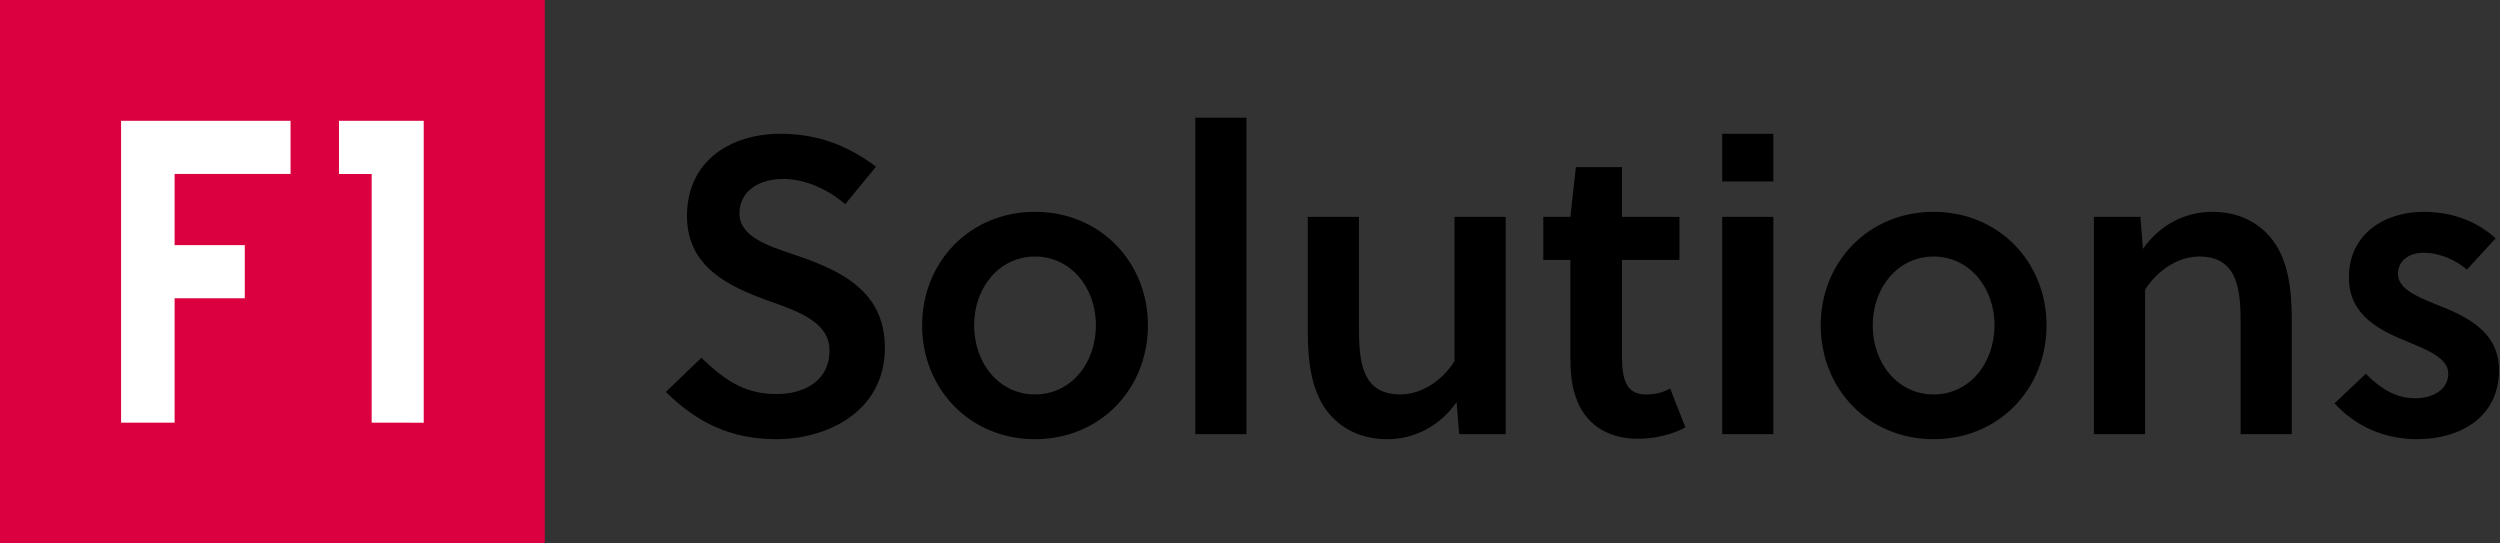
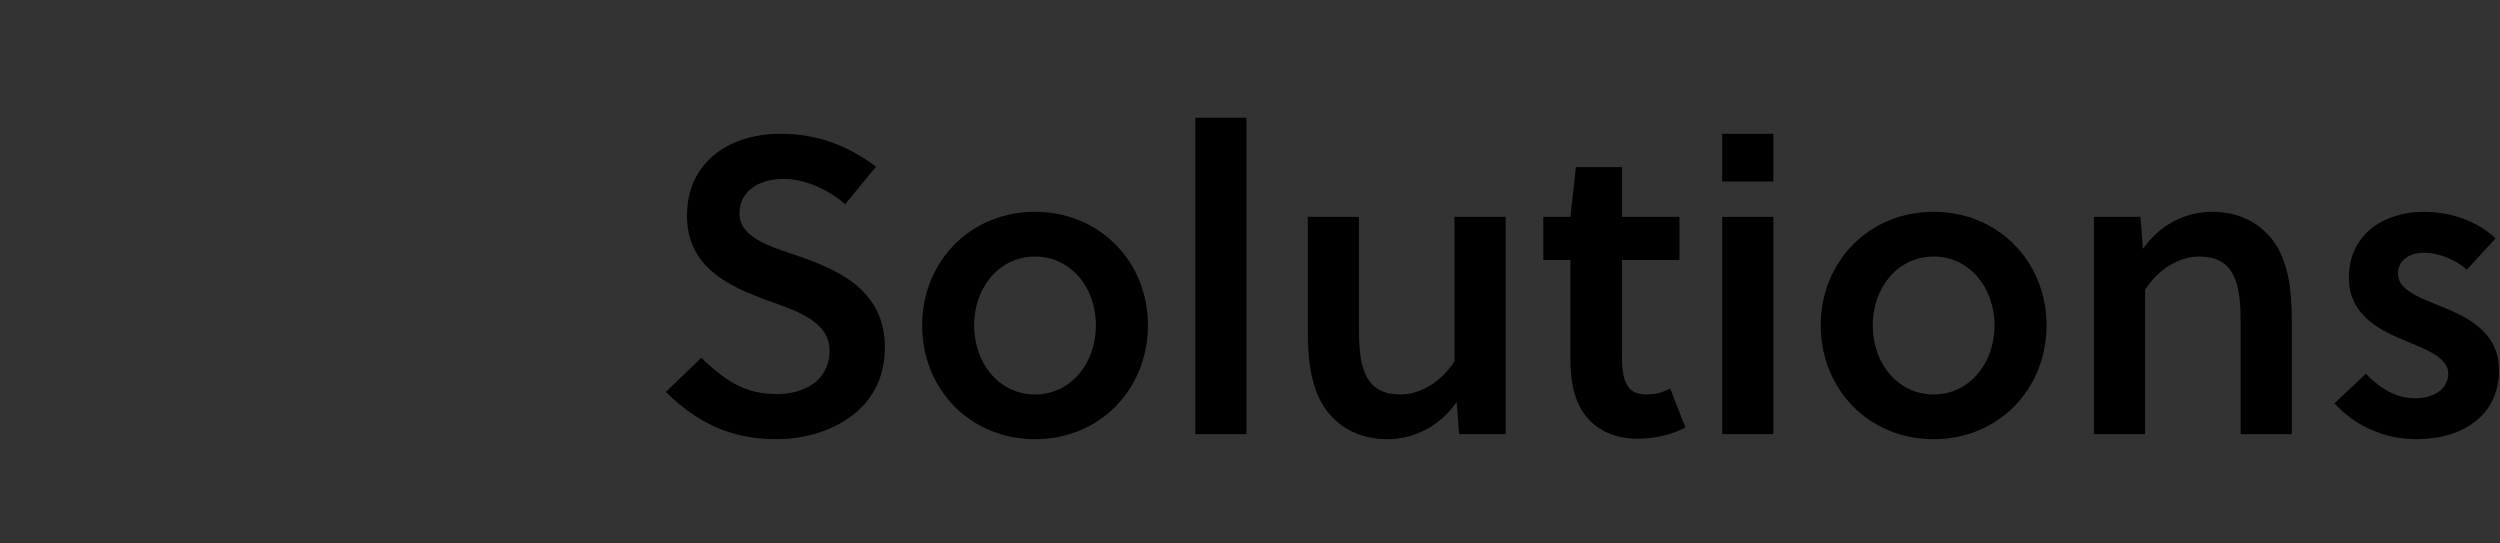
<svg xmlns="http://www.w3.org/2000/svg" width="184" height="40">
  <rect width="100%" height="100%" fill="#333333" stroke="none" />
  <g fill="none" fill-rule="evenodd">
-     <path fill="#DB0040" d="M0 40h40.097V0H0z" />
-     <path fill="#FFF" d="M31.186 8.89v-.001h-6.237v3.915h2.406V31.11l3.831.001V8.889zm-18.335 3.913h8.534V8.89H8.911v22.22h3.94v-9.156h5.164V18.04h-5.164v-5.238z" />
+     <path fill="#DB0040" d="M0 40h40.097H0z" />
    <path fill="#000" d="M57.441 9.846c2.708 0 4.918.839 7.034 2.422l-2.272 2.763c-1.12-.993-2.863-1.862-4.544-1.862-1.805 0-3.236.9-3.236 2.545 0 1.708 2.147 2.39 3.89 2.98 3.205 1.088 6.815 2.516 6.815 6.893 0 4.782-4.357 6.737-7.967 6.737-3.298 0-5.788-1.148-8.154-3.477l2.615-2.515c1.898 1.832 3.33 2.67 5.57 2.67 1.93 0 3.86-.931 3.86-3.197 0-2.08-2.21-2.857-4.482-3.664-2.926-1.055-6.007-2.483-6.007-6.24 0-4.13 3.3-6.055 6.878-6.055zm18.737 5.744c4.792 0 8.31 3.695 8.31 8.351 0 4.689-3.518 8.383-8.31 8.383-4.793 0-8.31-3.694-8.31-8.383 0-4.656 3.517-8.351 8.31-8.351zm23.84.373v8.04c0 1.336.031 2.826.623 3.82.467.807 1.276 1.21 2.427 1.21 1.494 0 3.05-.962 3.983-2.452V15.963h3.767v15.989h-3.424l-.187-2.36c-1.276 1.832-3.174 2.732-5.104 2.732-1.93 0-3.424-.776-4.419-2.049-1.183-1.552-1.432-3.663-1.432-5.992v-8.32h3.765zm42.297-.373c4.792 0 8.31 3.695 8.31 8.351 0 4.689-3.518 8.383-8.31 8.383-4.793 0-8.31-3.694-8.31-8.383 0-4.656 3.517-8.351 8.31-8.351zm36.072 0c1.992 0 3.89.652 5.29 1.956l-2.116 2.298c-.778-.684-1.992-1.242-3.174-1.242-1.09 0-1.9.59-1.9 1.552 0 1.087 1.339 1.646 2.77 2.235 2.054.807 4.67 1.894 4.67 4.843 0 3.54-2.927 5.092-6.038 5.092-2.366 0-4.513-.931-6.07-2.639l2.304-2.173c1.151 1.149 2.24 1.8 3.672 1.8 1.152 0 2.397-.558 2.397-1.831 0-1.118-1.556-1.739-2.988-2.329-1.898-.776-4.326-1.862-4.326-4.718 0-3.26 2.677-4.844 5.509-4.844zm-59.01-3.29v3.663h4.232v3.167h-4.232v6.612c0 .466 0 .839.03 1.335.126 1.242.56 1.957 1.743 1.957.686 0 1.245-.156 1.775-.435l1.12 2.856c-.933.527-2.303.838-3.486.838-2.396 0-3.953-1.21-4.574-3.043-.312-.838-.405-1.893-.405-2.949V19.13h-1.992v-3.167h1.992l.405-3.664h3.392zM91.739 8.666v23.285h-3.765V8.667h3.765zm38.78 7.296v15.989h-3.766v-15.99h3.765zm32.306-.373c1.93 0 3.423.776 4.42 2.05 1.181 1.552 1.43 3.663 1.43 5.991v8.32h-3.765v-8.04c0-1.336-.032-2.825-.623-3.82-.467-.806-1.275-1.21-2.427-1.21-1.494 0-3.05.962-3.983 2.452v10.619h-3.767v-15.99h3.424l.187 2.36c1.275-1.832 3.174-2.732 5.104-2.732zM76.178 18.88c-2.615 0-4.482 2.267-4.482 5.06 0 2.826 1.867 5.092 4.482 5.092 2.614 0 4.481-2.266 4.481-5.092 0-2.793-1.867-5.06-4.481-5.06zm66.137 0c-2.615 0-4.482 2.267-4.482 5.06 0 2.826 1.867 5.092 4.482 5.092 2.614 0 4.48-2.266 4.48-5.092 0-2.793-1.866-5.06-4.48-5.06zm-11.797-9.034v3.508h-3.765V9.847h3.765z" />
  </g>
</svg>